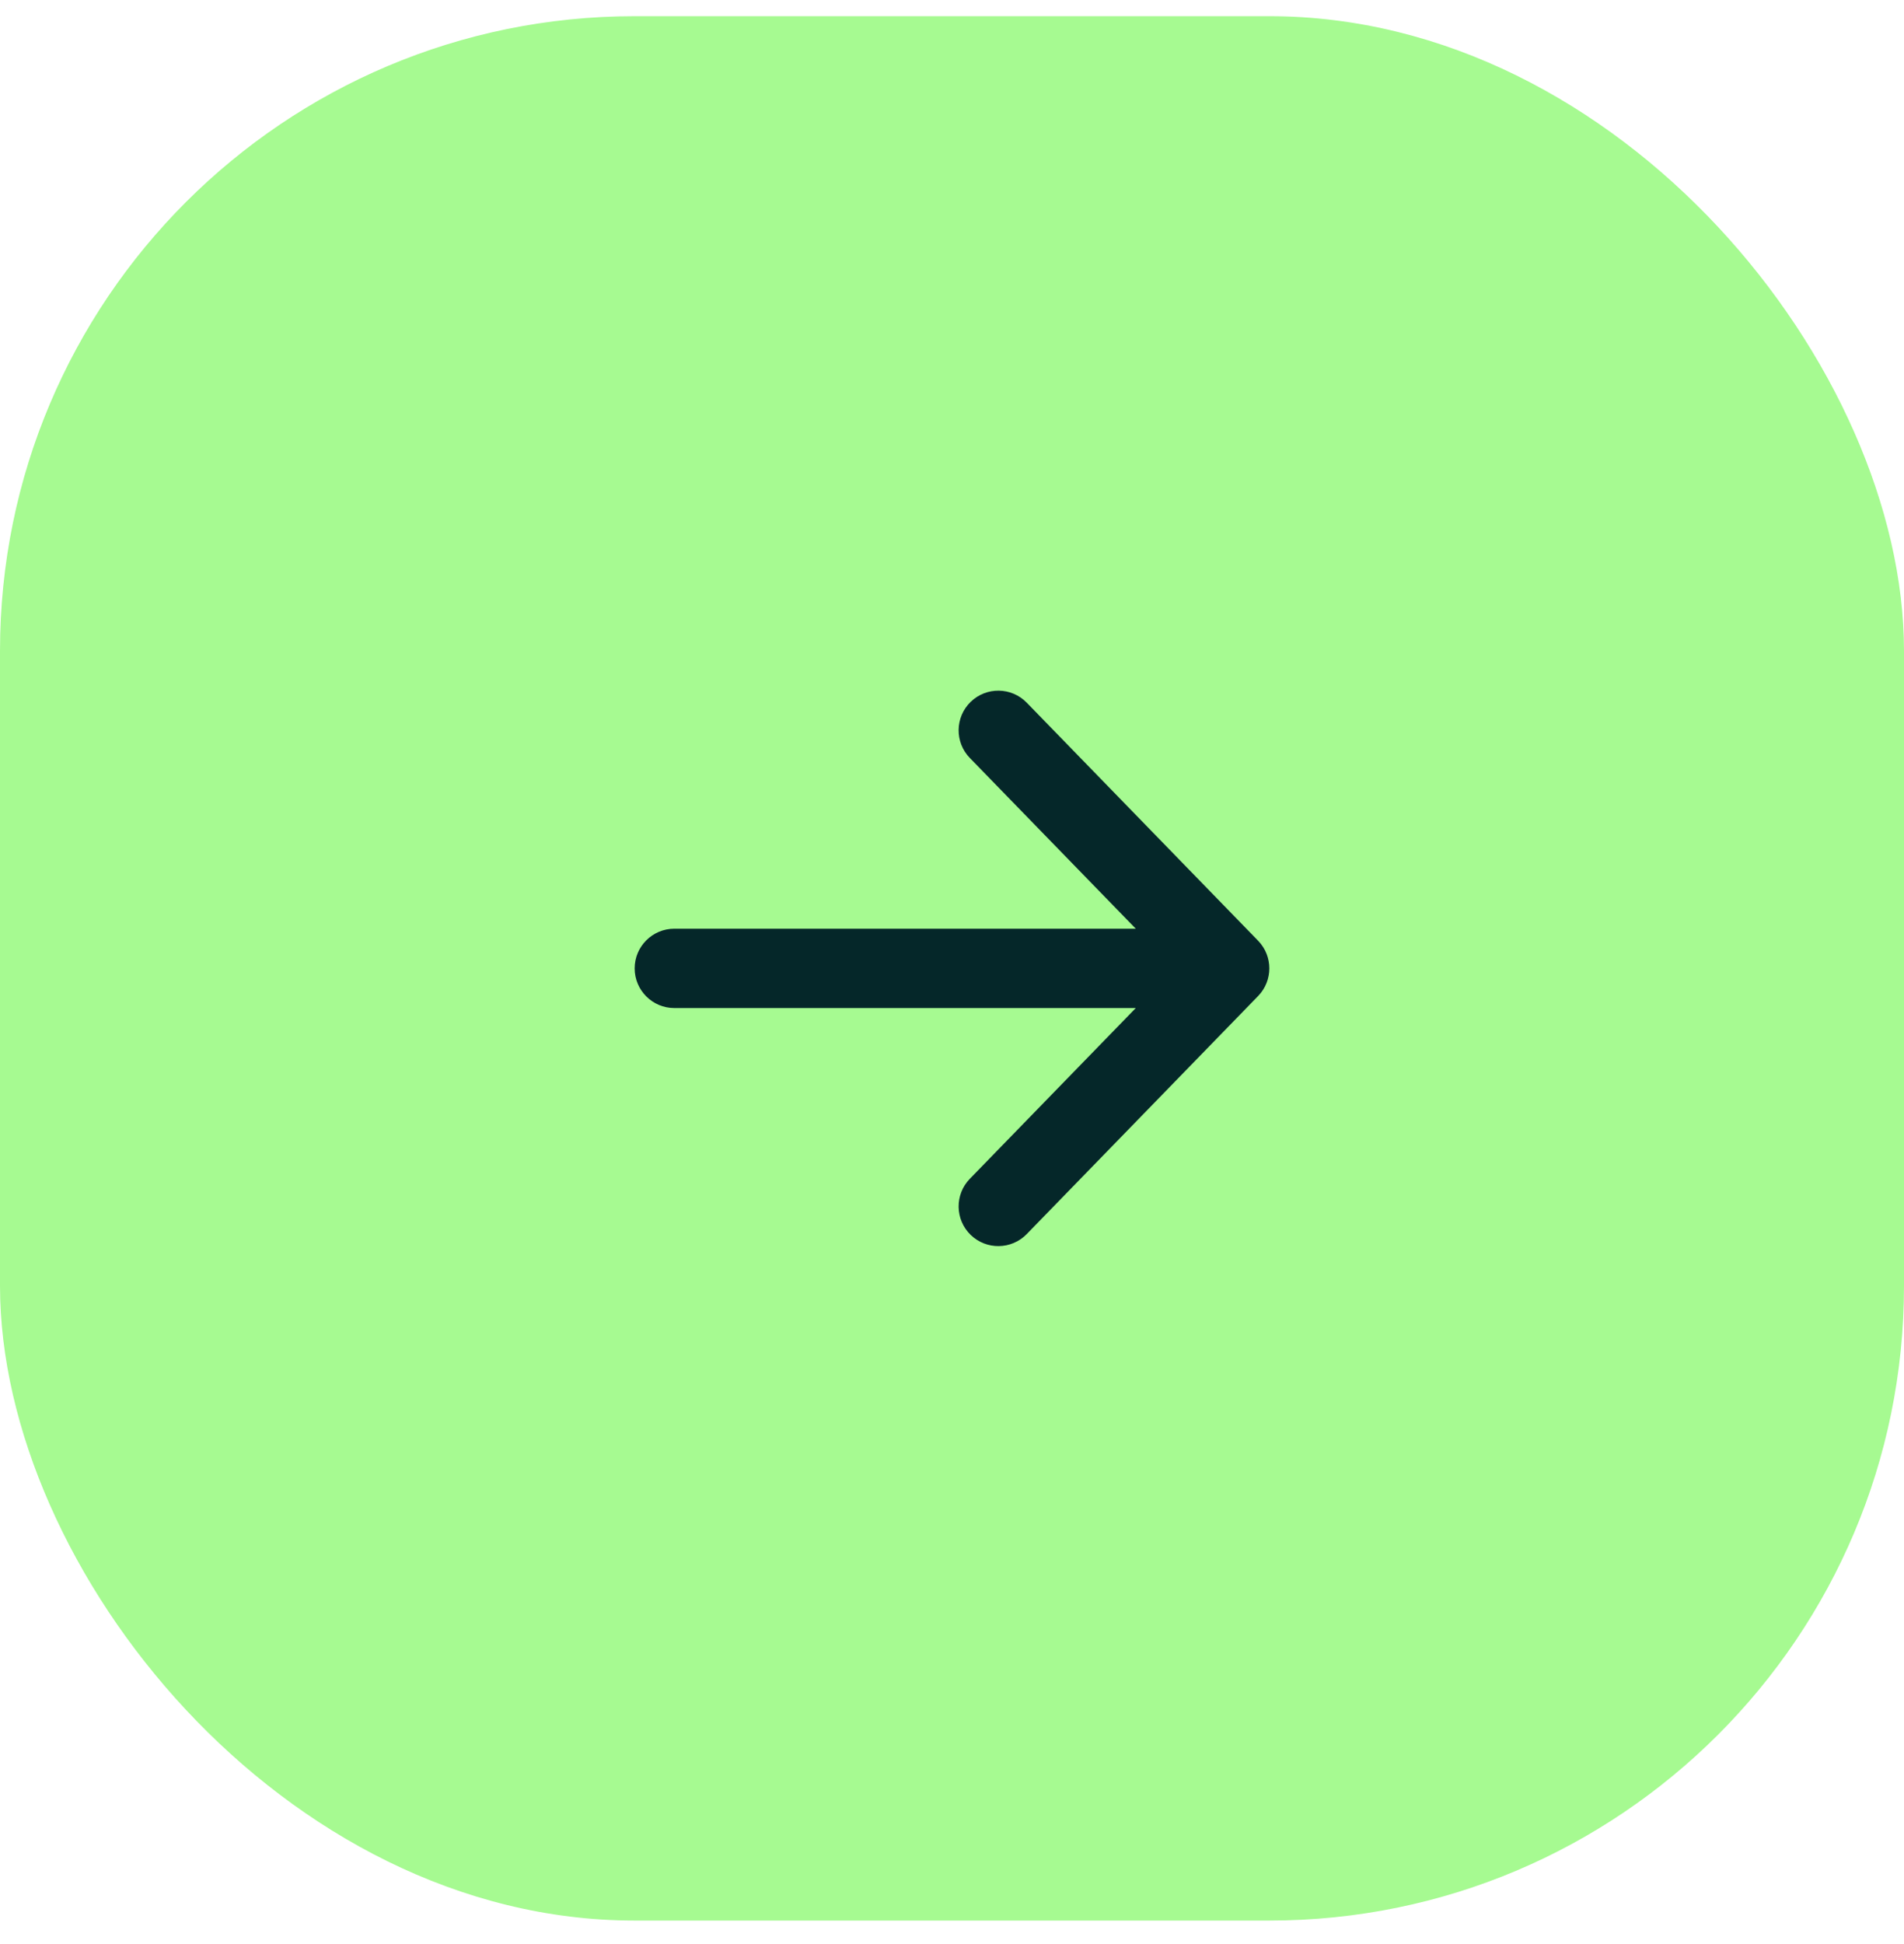
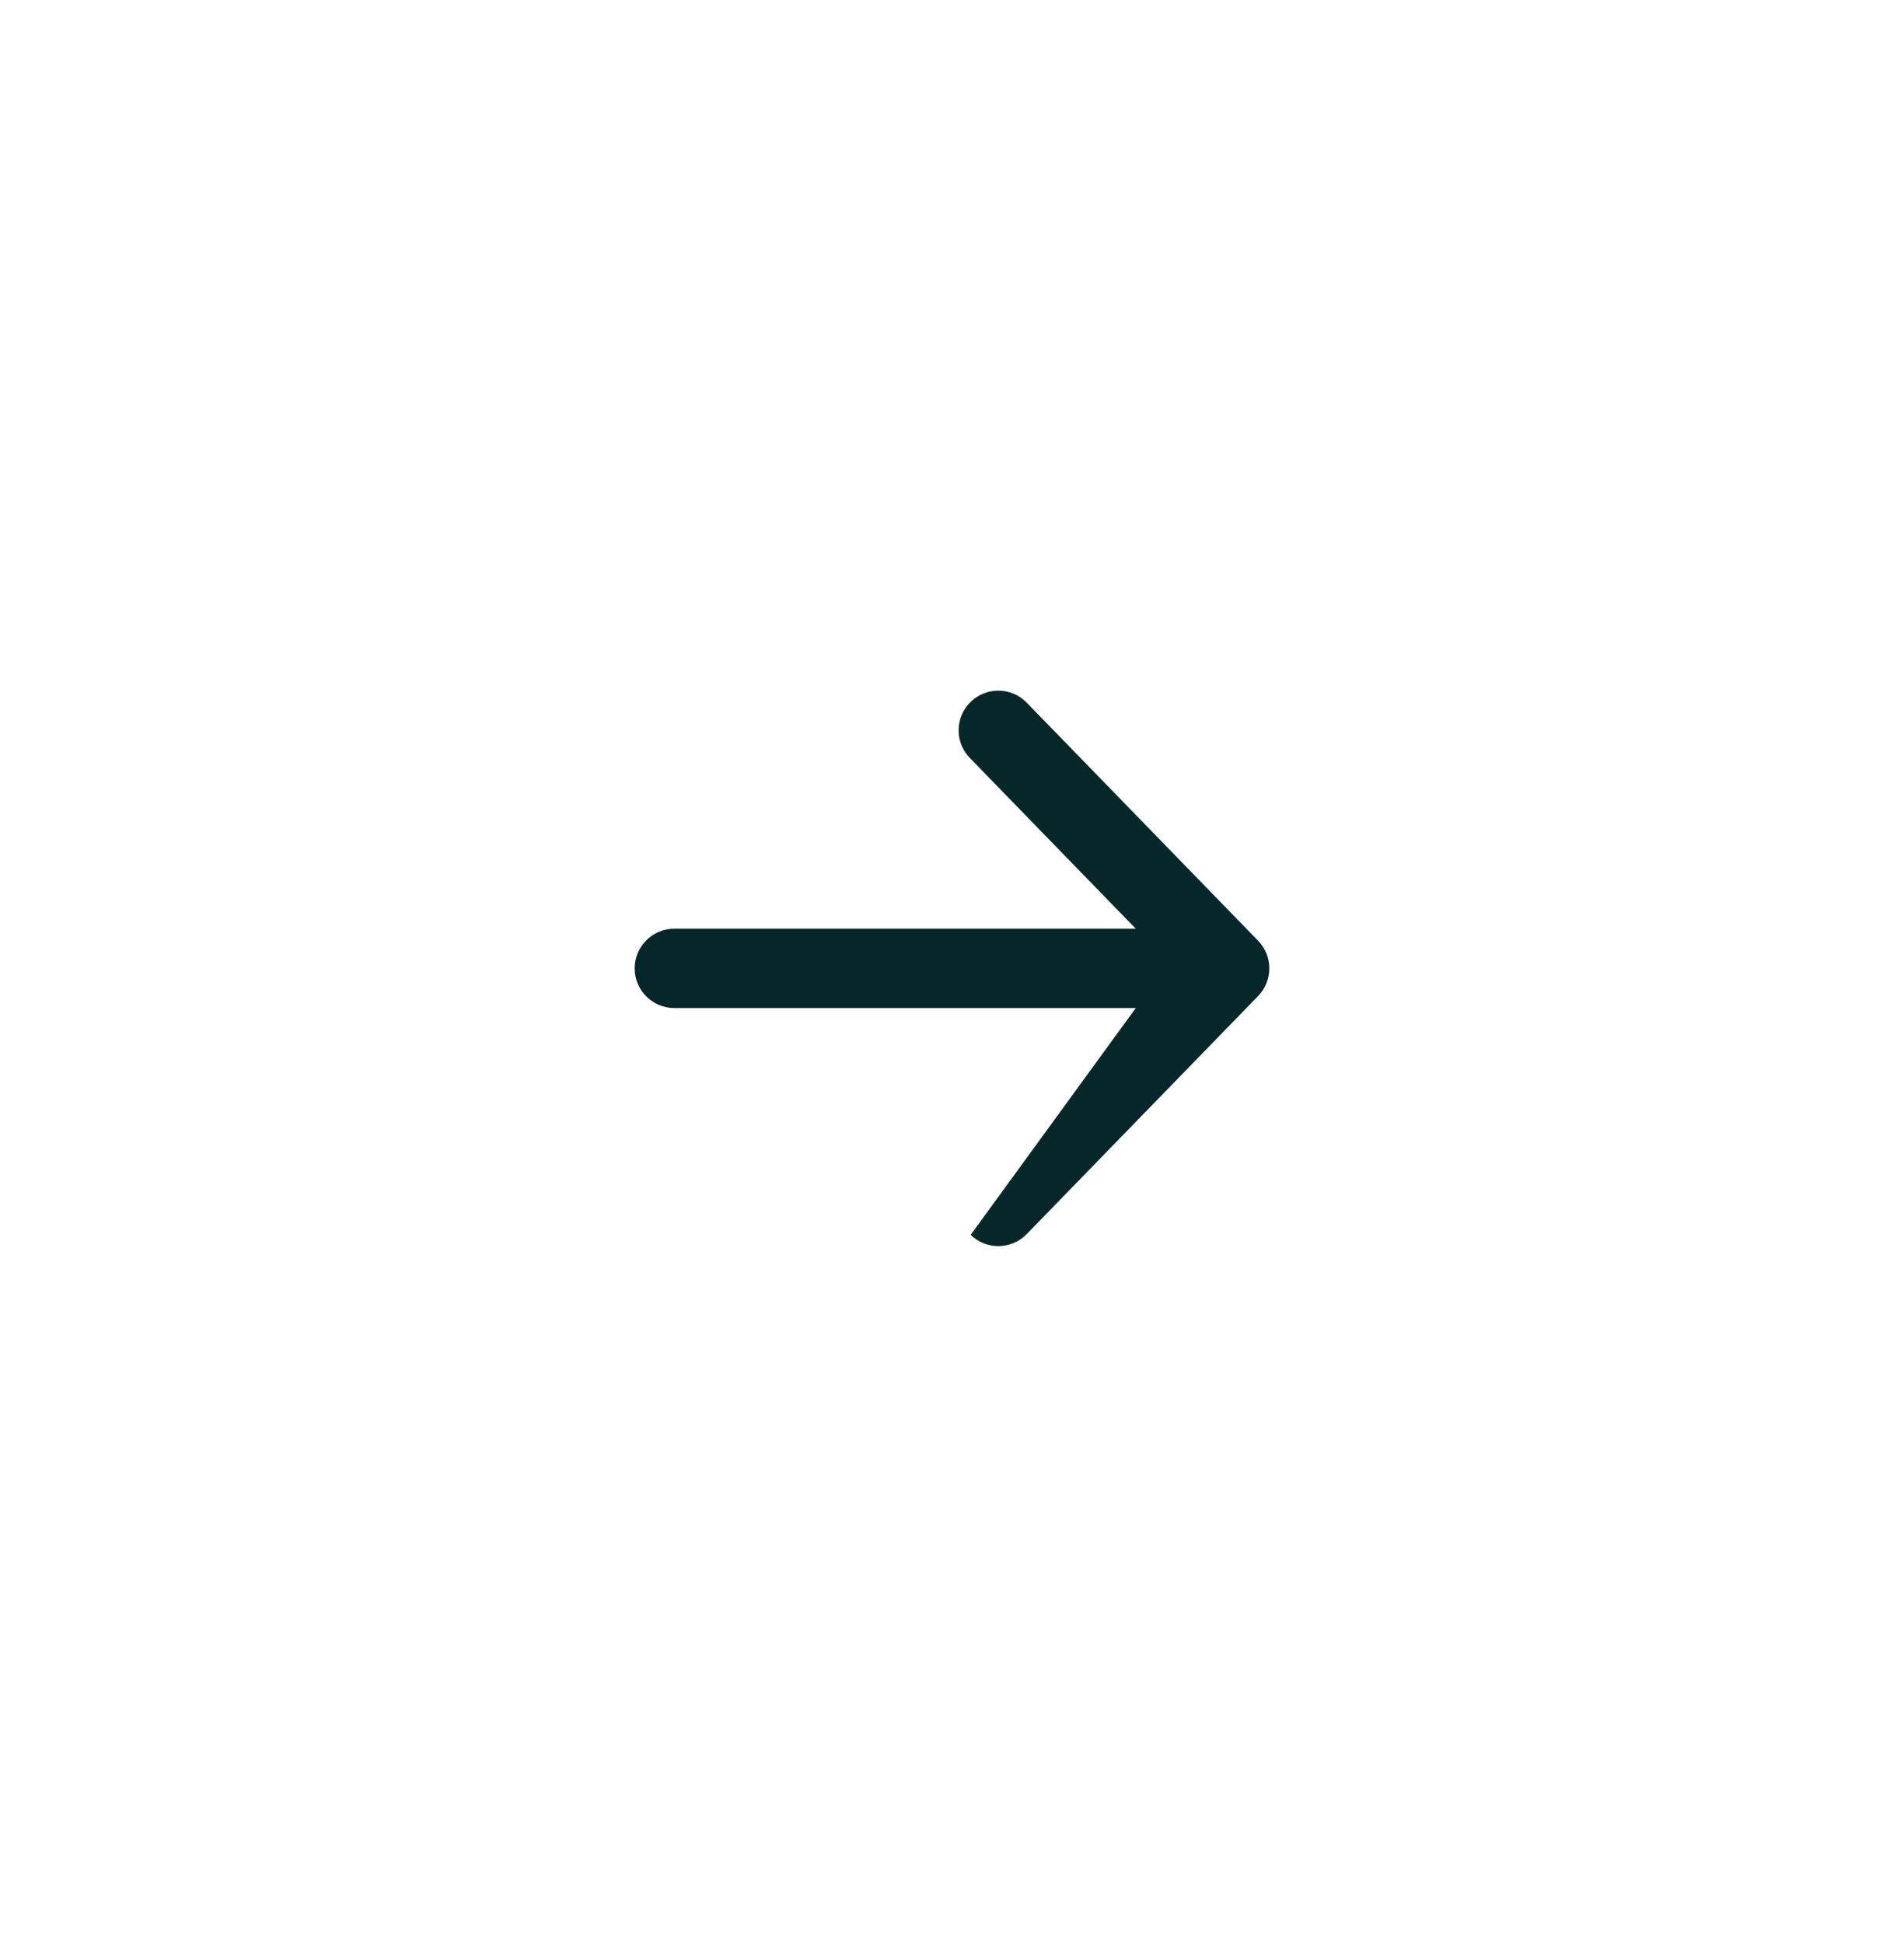
<svg xmlns="http://www.w3.org/2000/svg" width="48" height="49" viewBox="0 0 48 49" fill="none">
-   <rect y="0.408" width="48" height="48" rx="16" fill="#A6FA91" />
-   <path fill-rule="evenodd" clip-rule="evenodd" d="M24.47 17.691C24.866 17.306 25.499 17.315 25.884 17.711L31.717 23.711C32.094 24.099 32.094 24.717 31.717 25.105L25.884 31.105C25.499 31.501 24.866 31.51 24.47 31.125C24.074 30.74 24.065 30.107 24.45 29.711L28.633 25.408L17 25.408C16.448 25.408 16 24.96 16 24.408C16 23.855 16.448 23.408 17 23.408L28.633 23.408L24.45 19.105C24.065 18.709 24.074 18.076 24.47 17.691Z" fill="#052729" />
+   <path fill-rule="evenodd" clip-rule="evenodd" d="M24.47 17.691C24.866 17.306 25.499 17.315 25.884 17.711L31.717 23.711C32.094 24.099 32.094 24.717 31.717 25.105L25.884 31.105C25.499 31.501 24.866 31.51 24.47 31.125L28.633 25.408L17 25.408C16.448 25.408 16 24.96 16 24.408C16 23.855 16.448 23.408 17 23.408L28.633 23.408L24.45 19.105C24.065 18.709 24.074 18.076 24.47 17.691Z" fill="#052729" />
</svg>